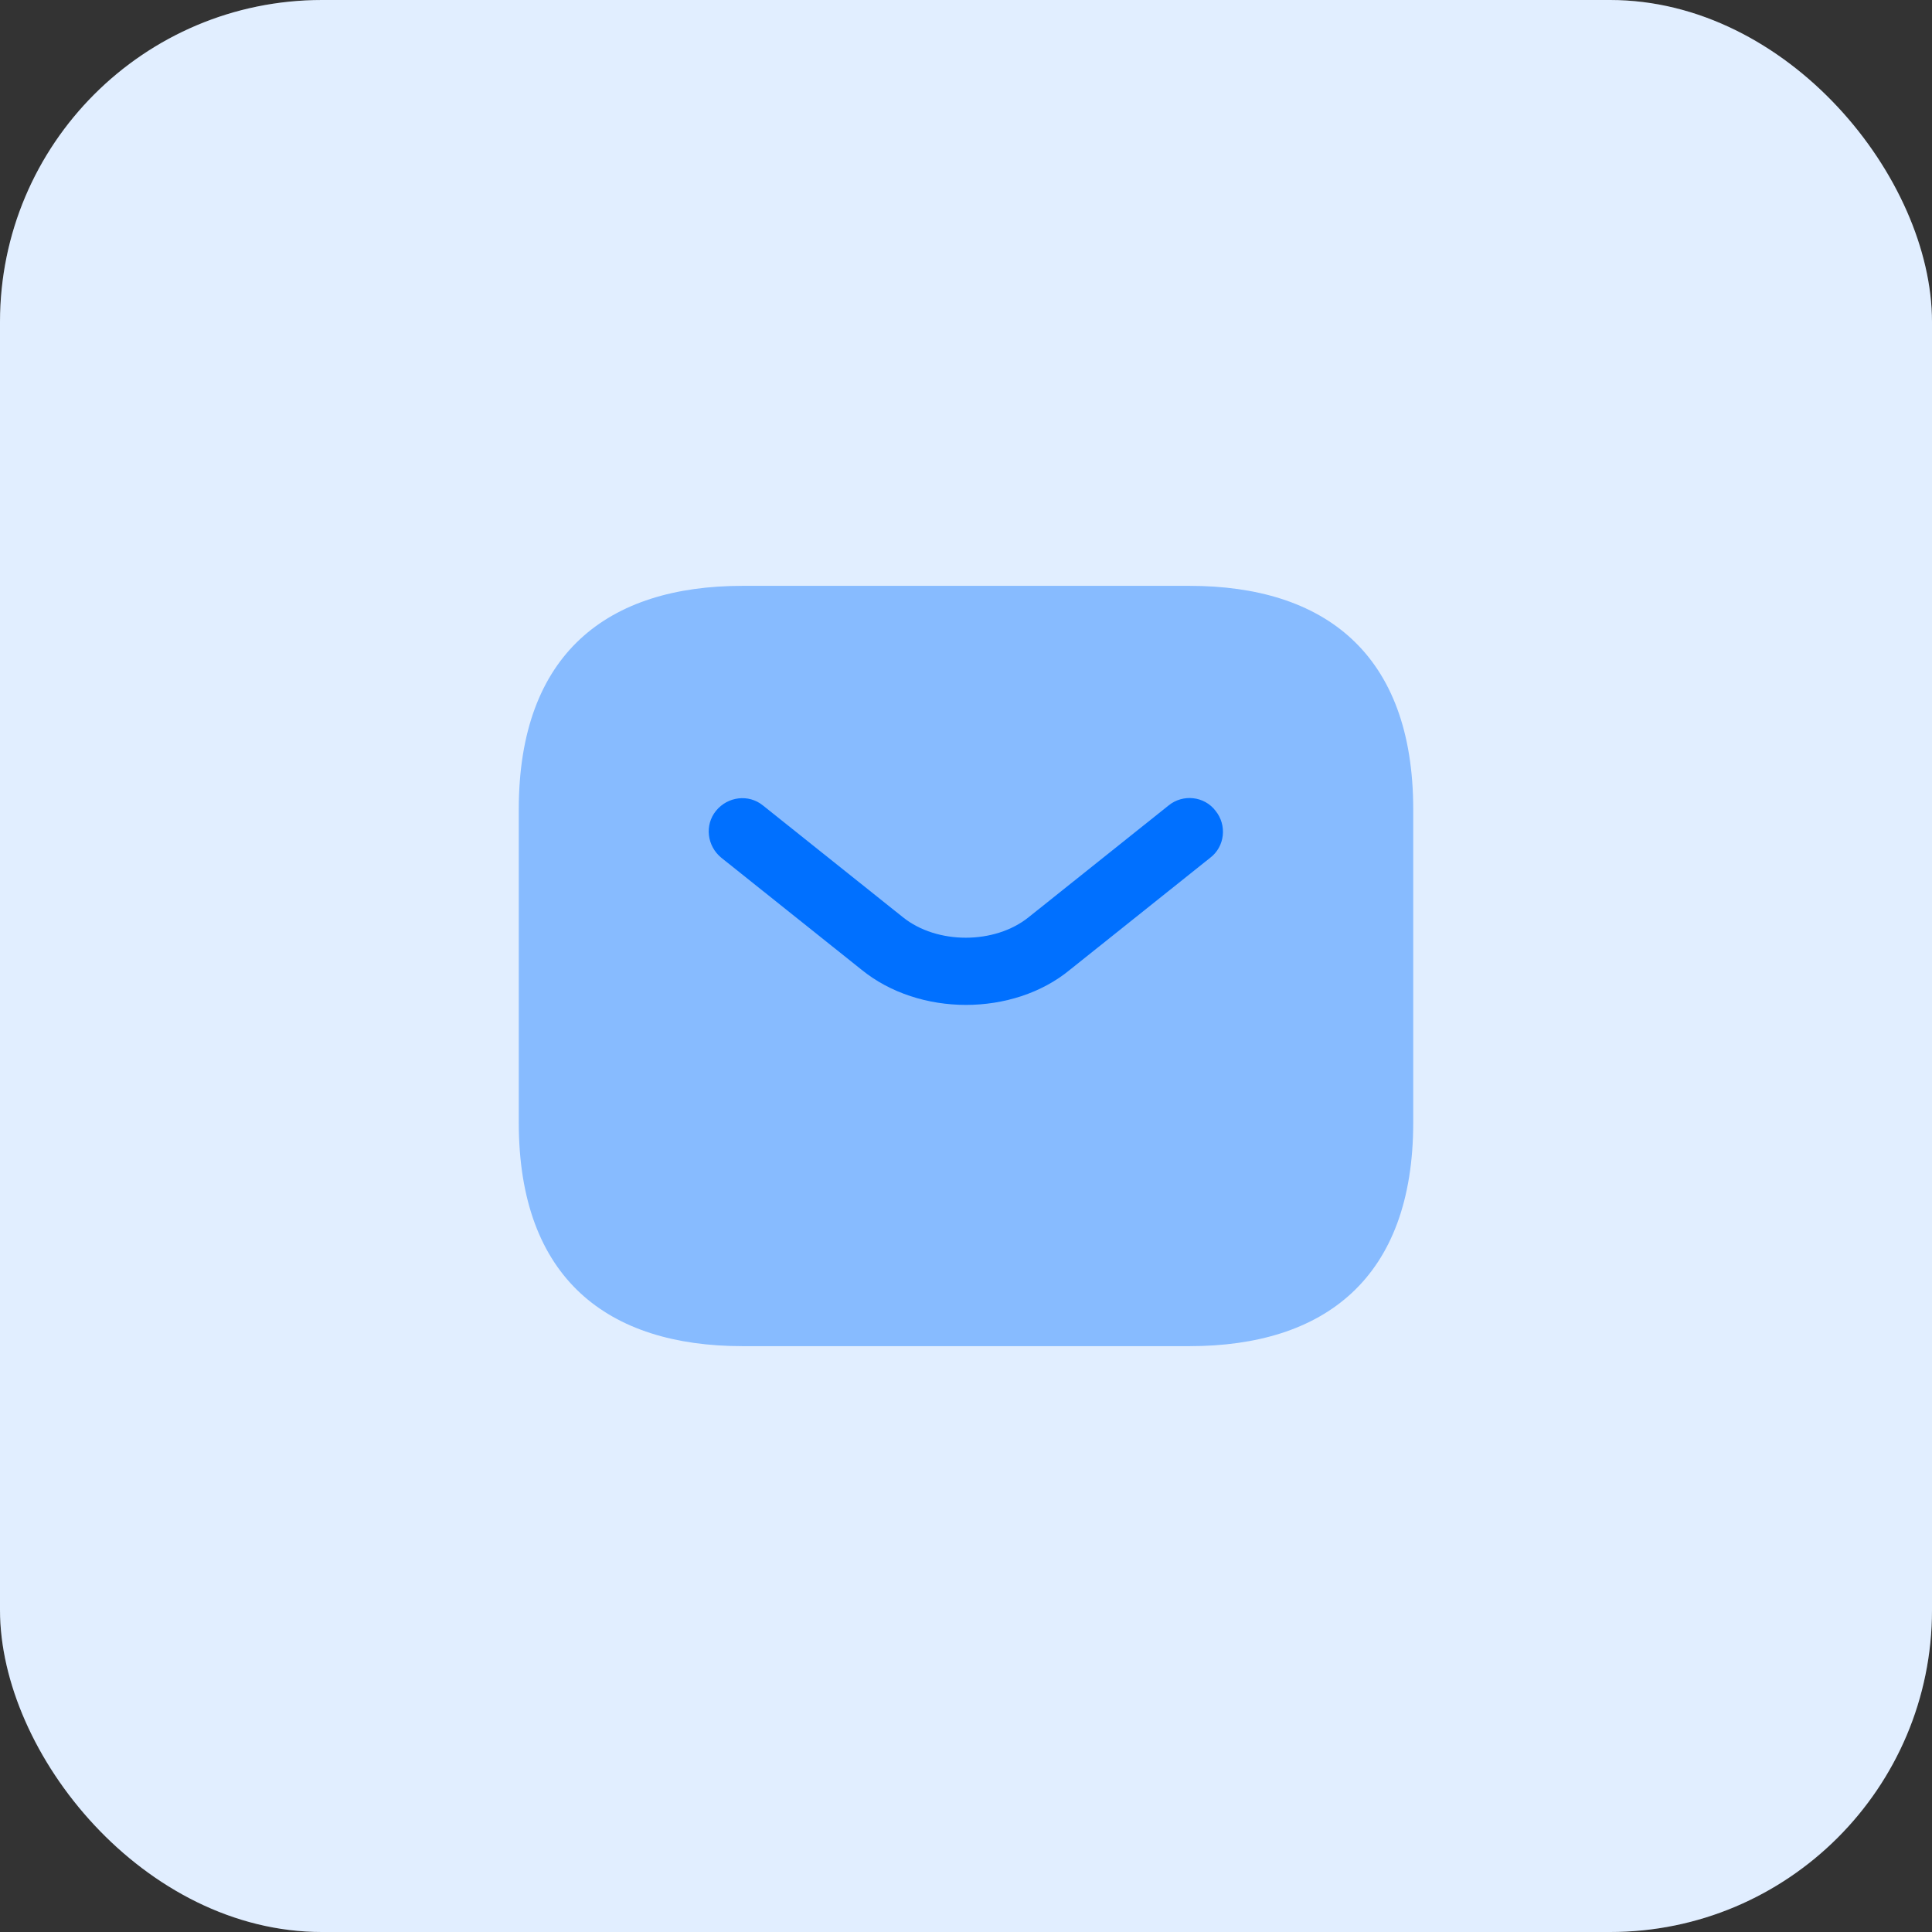
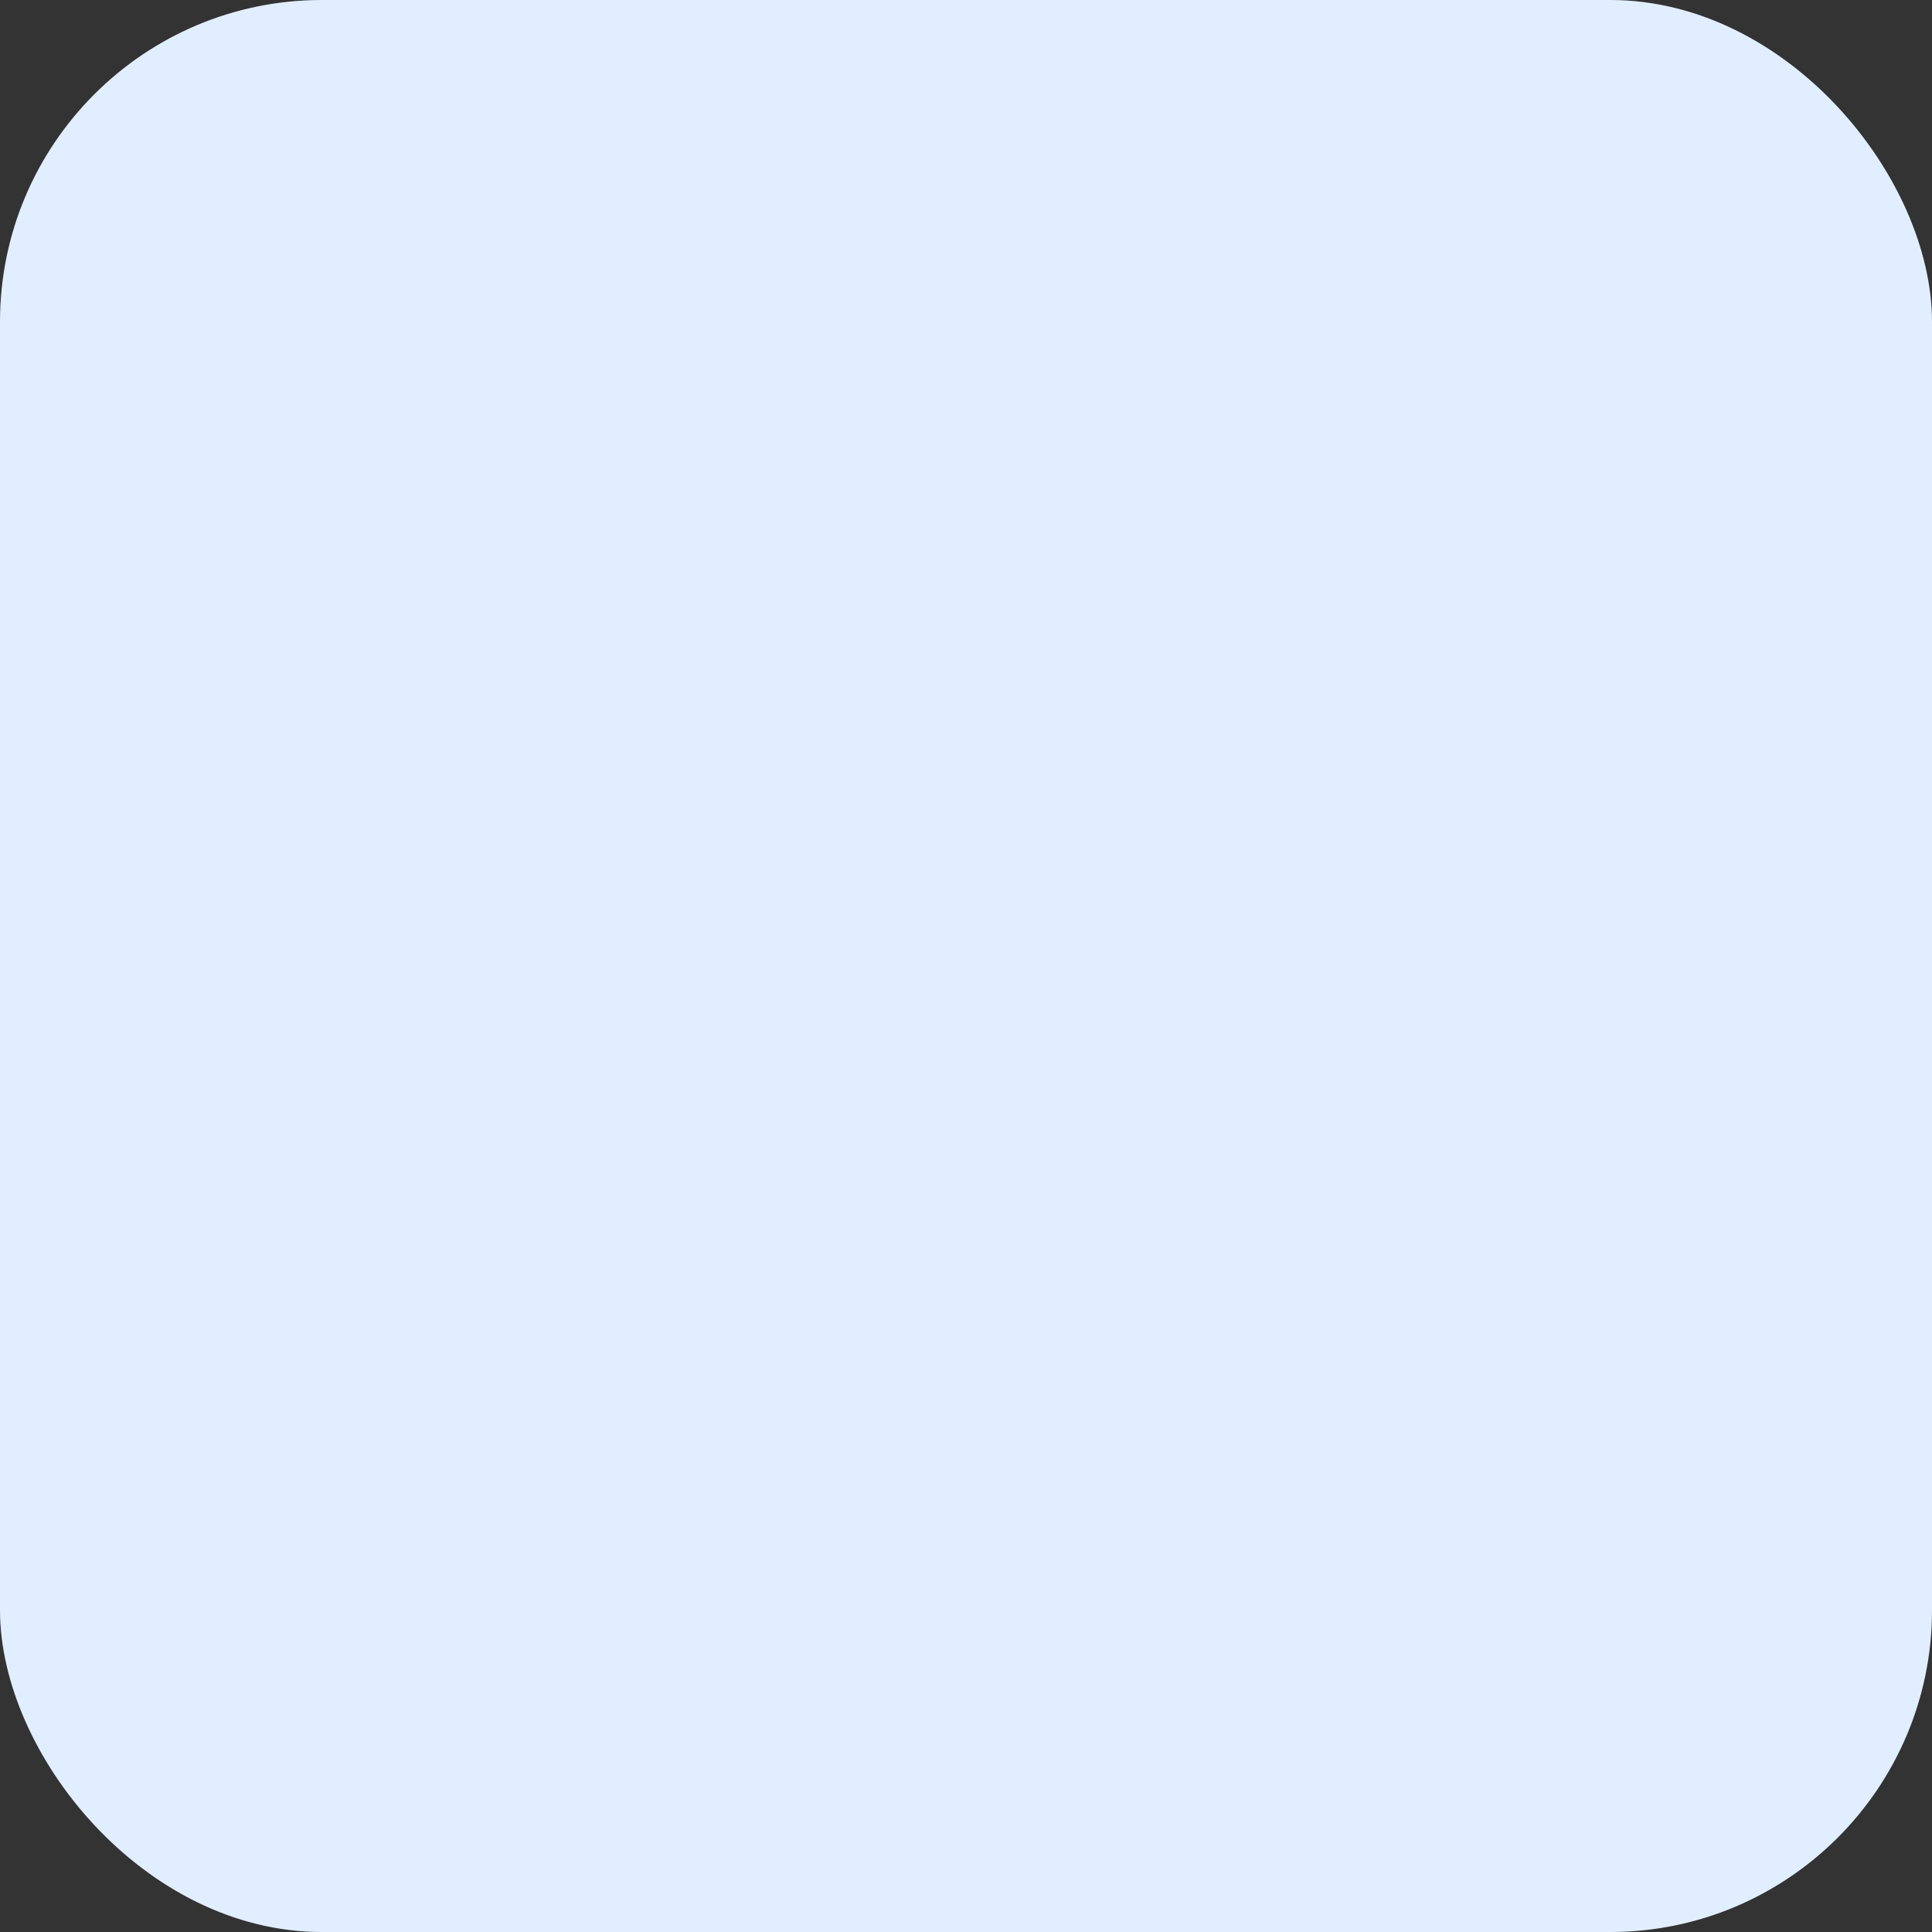
<svg xmlns="http://www.w3.org/2000/svg" width="72" height="72" viewBox="0 0 72 72" fill="none">
  <rect x="0" y="0" width="72" height="72" fill="#333333" stroke="none" />
  <rect width="72" height="72" rx="12" fill="white" />
  <rect width="72" height="72" rx="12" fill="#0070FF" fill-opacity="0.12" />
-   <path opacity="0.4" d="M44.333 50.167H27.667C22.667 50.167 19.333 47.667 19.333 41.833V30.167C19.333 24.333 22.667 21.833 27.667 21.833H44.333C49.333 21.833 52.667 24.333 52.667 30.167V41.833C52.667 47.667 49.333 50.167 44.333 50.167Z" fill="#0070FF" />
-   <path d="M36 37.45C34.6 37.45 33.183 37.017 32.1 36.133L26.883 31.967C26.35 31.533 26.25 30.75 26.683 30.217C27.117 29.683 27.9 29.583 28.433 30.017L33.65 34.183C34.917 35.2 37.067 35.2 38.333 34.183L43.55 30.017C44.083 29.583 44.883 29.667 45.3 30.217C45.733 30.75 45.65 31.55 45.1 31.967L39.883 36.133C38.817 37.017 37.4 37.45 36 37.45Z" fill="#0070FF" />
</svg>